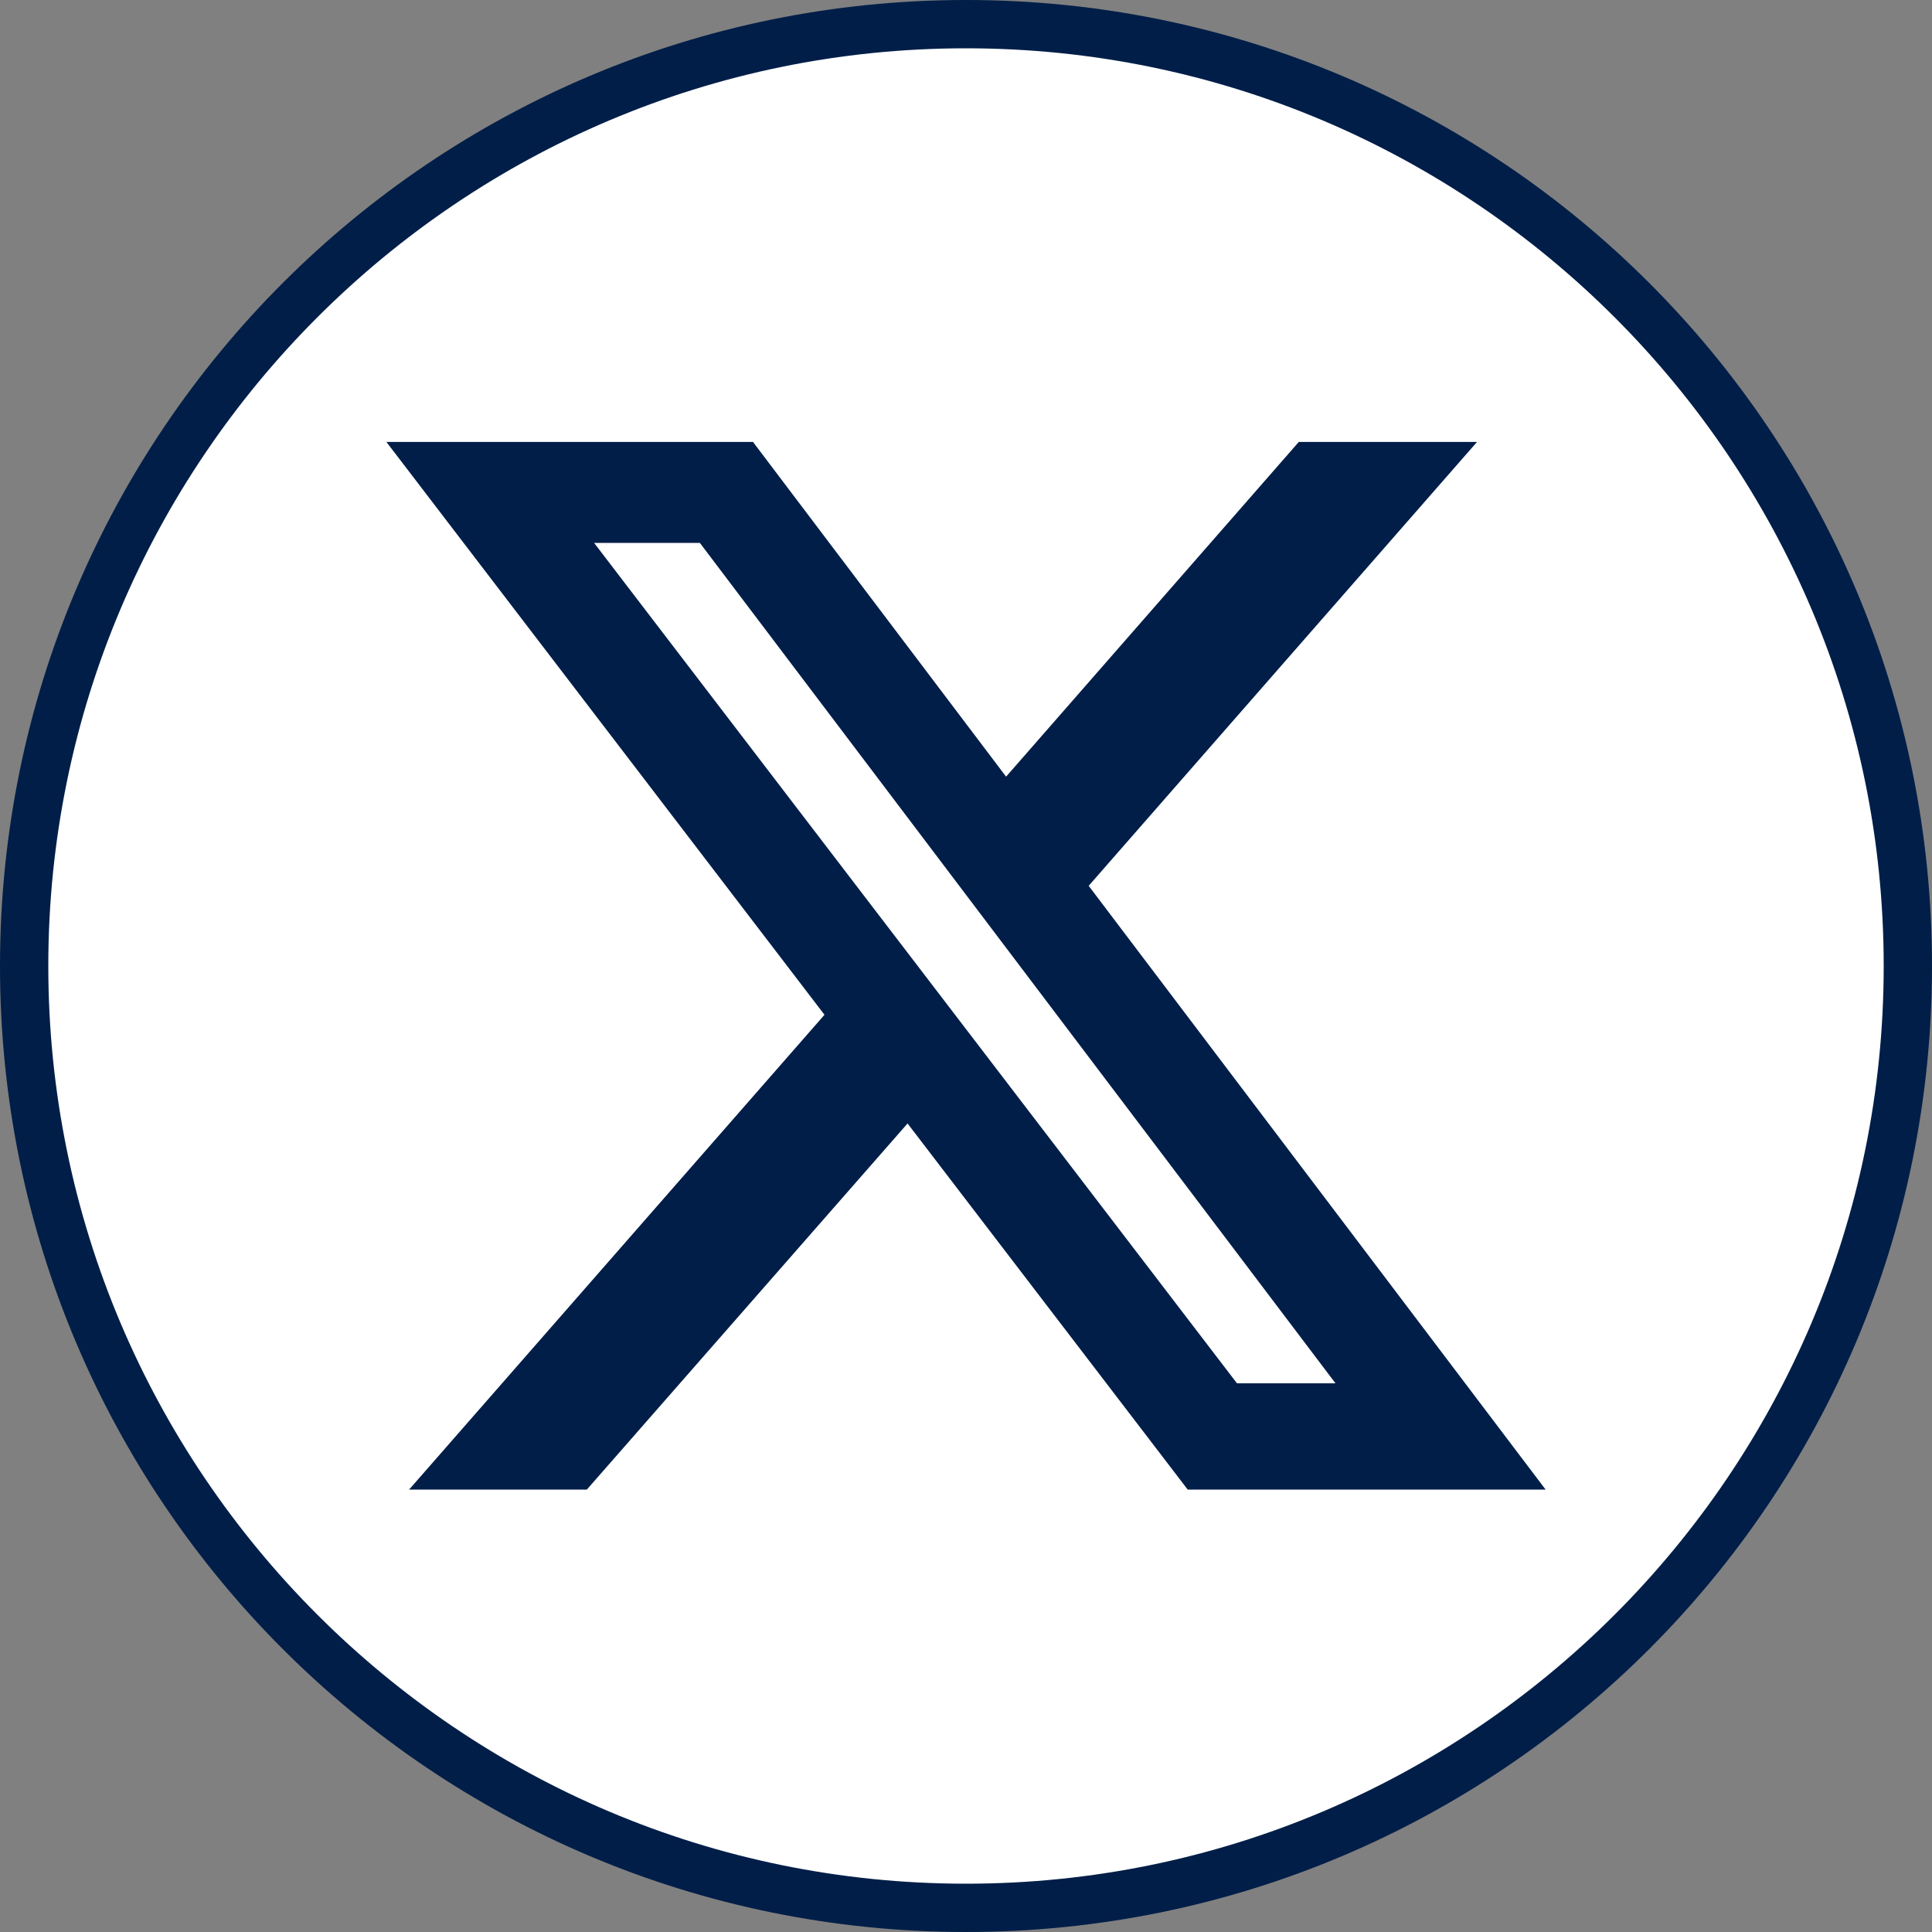
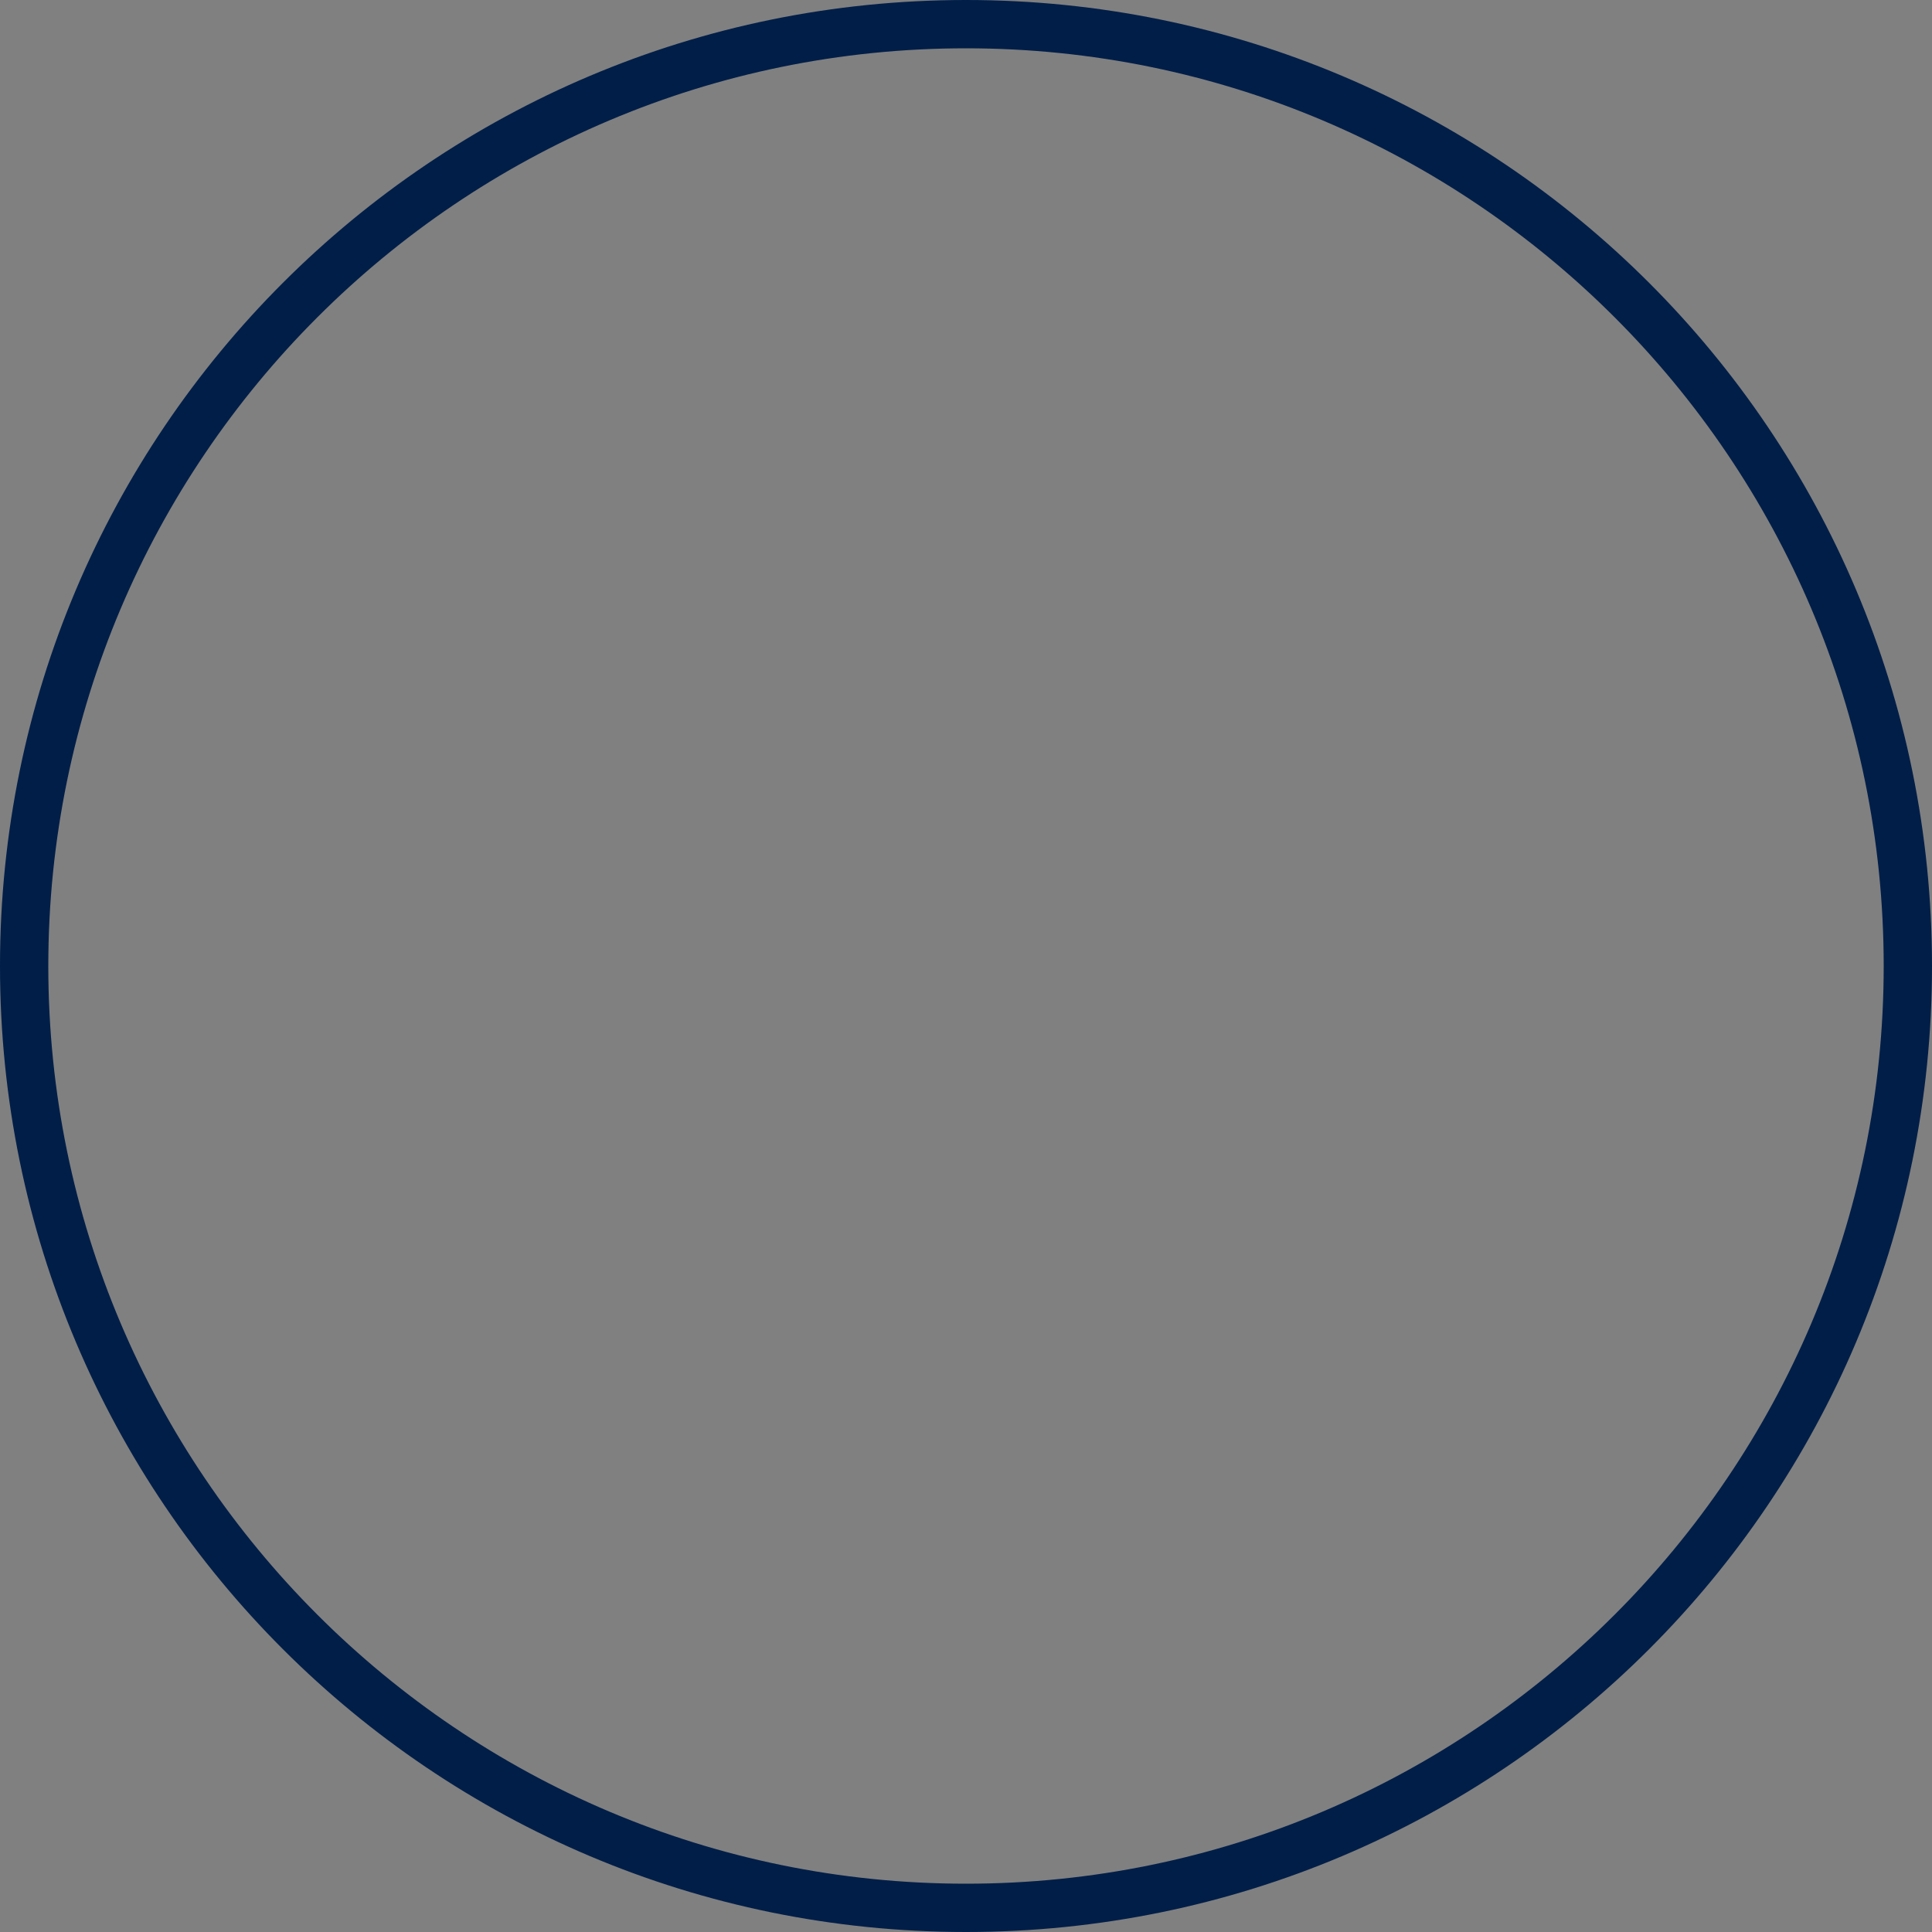
<svg xmlns="http://www.w3.org/2000/svg" id="Ebene_1" data-name="Ebene 1" viewBox="0 0 40 40">
  <rect x="0" y="0" width="40" height="40" fill="#808080" stroke="none" />
  <g>
-     <circle cx="20" cy="20" r="19.5" fill="#fff" />
    <path d="m20,1c10.48,0,19,8.52,19,19s-8.52,19-19,19S1,30.48,1,20,9.52,1,20,1m0-1C8.95,0,0,8.95,0,20s8.95,20,20,20,20-8.95,20-20S31.05,0,20,0h0Z" fill="#001e48" />
  </g>
-   <path d="m26.9,9.15h3.68l-8.04,9.19,9.46,12.5h-7.41l-5.8-7.58-6.64,7.58h-3.68l8.6-9.83-9.07-11.86h7.59l5.24,6.93,6.06-6.93Zm-1.29,19.49h2.04L14.49,11.24h-2.19l13.31,17.4Z" fill="#001e48" />
</svg>